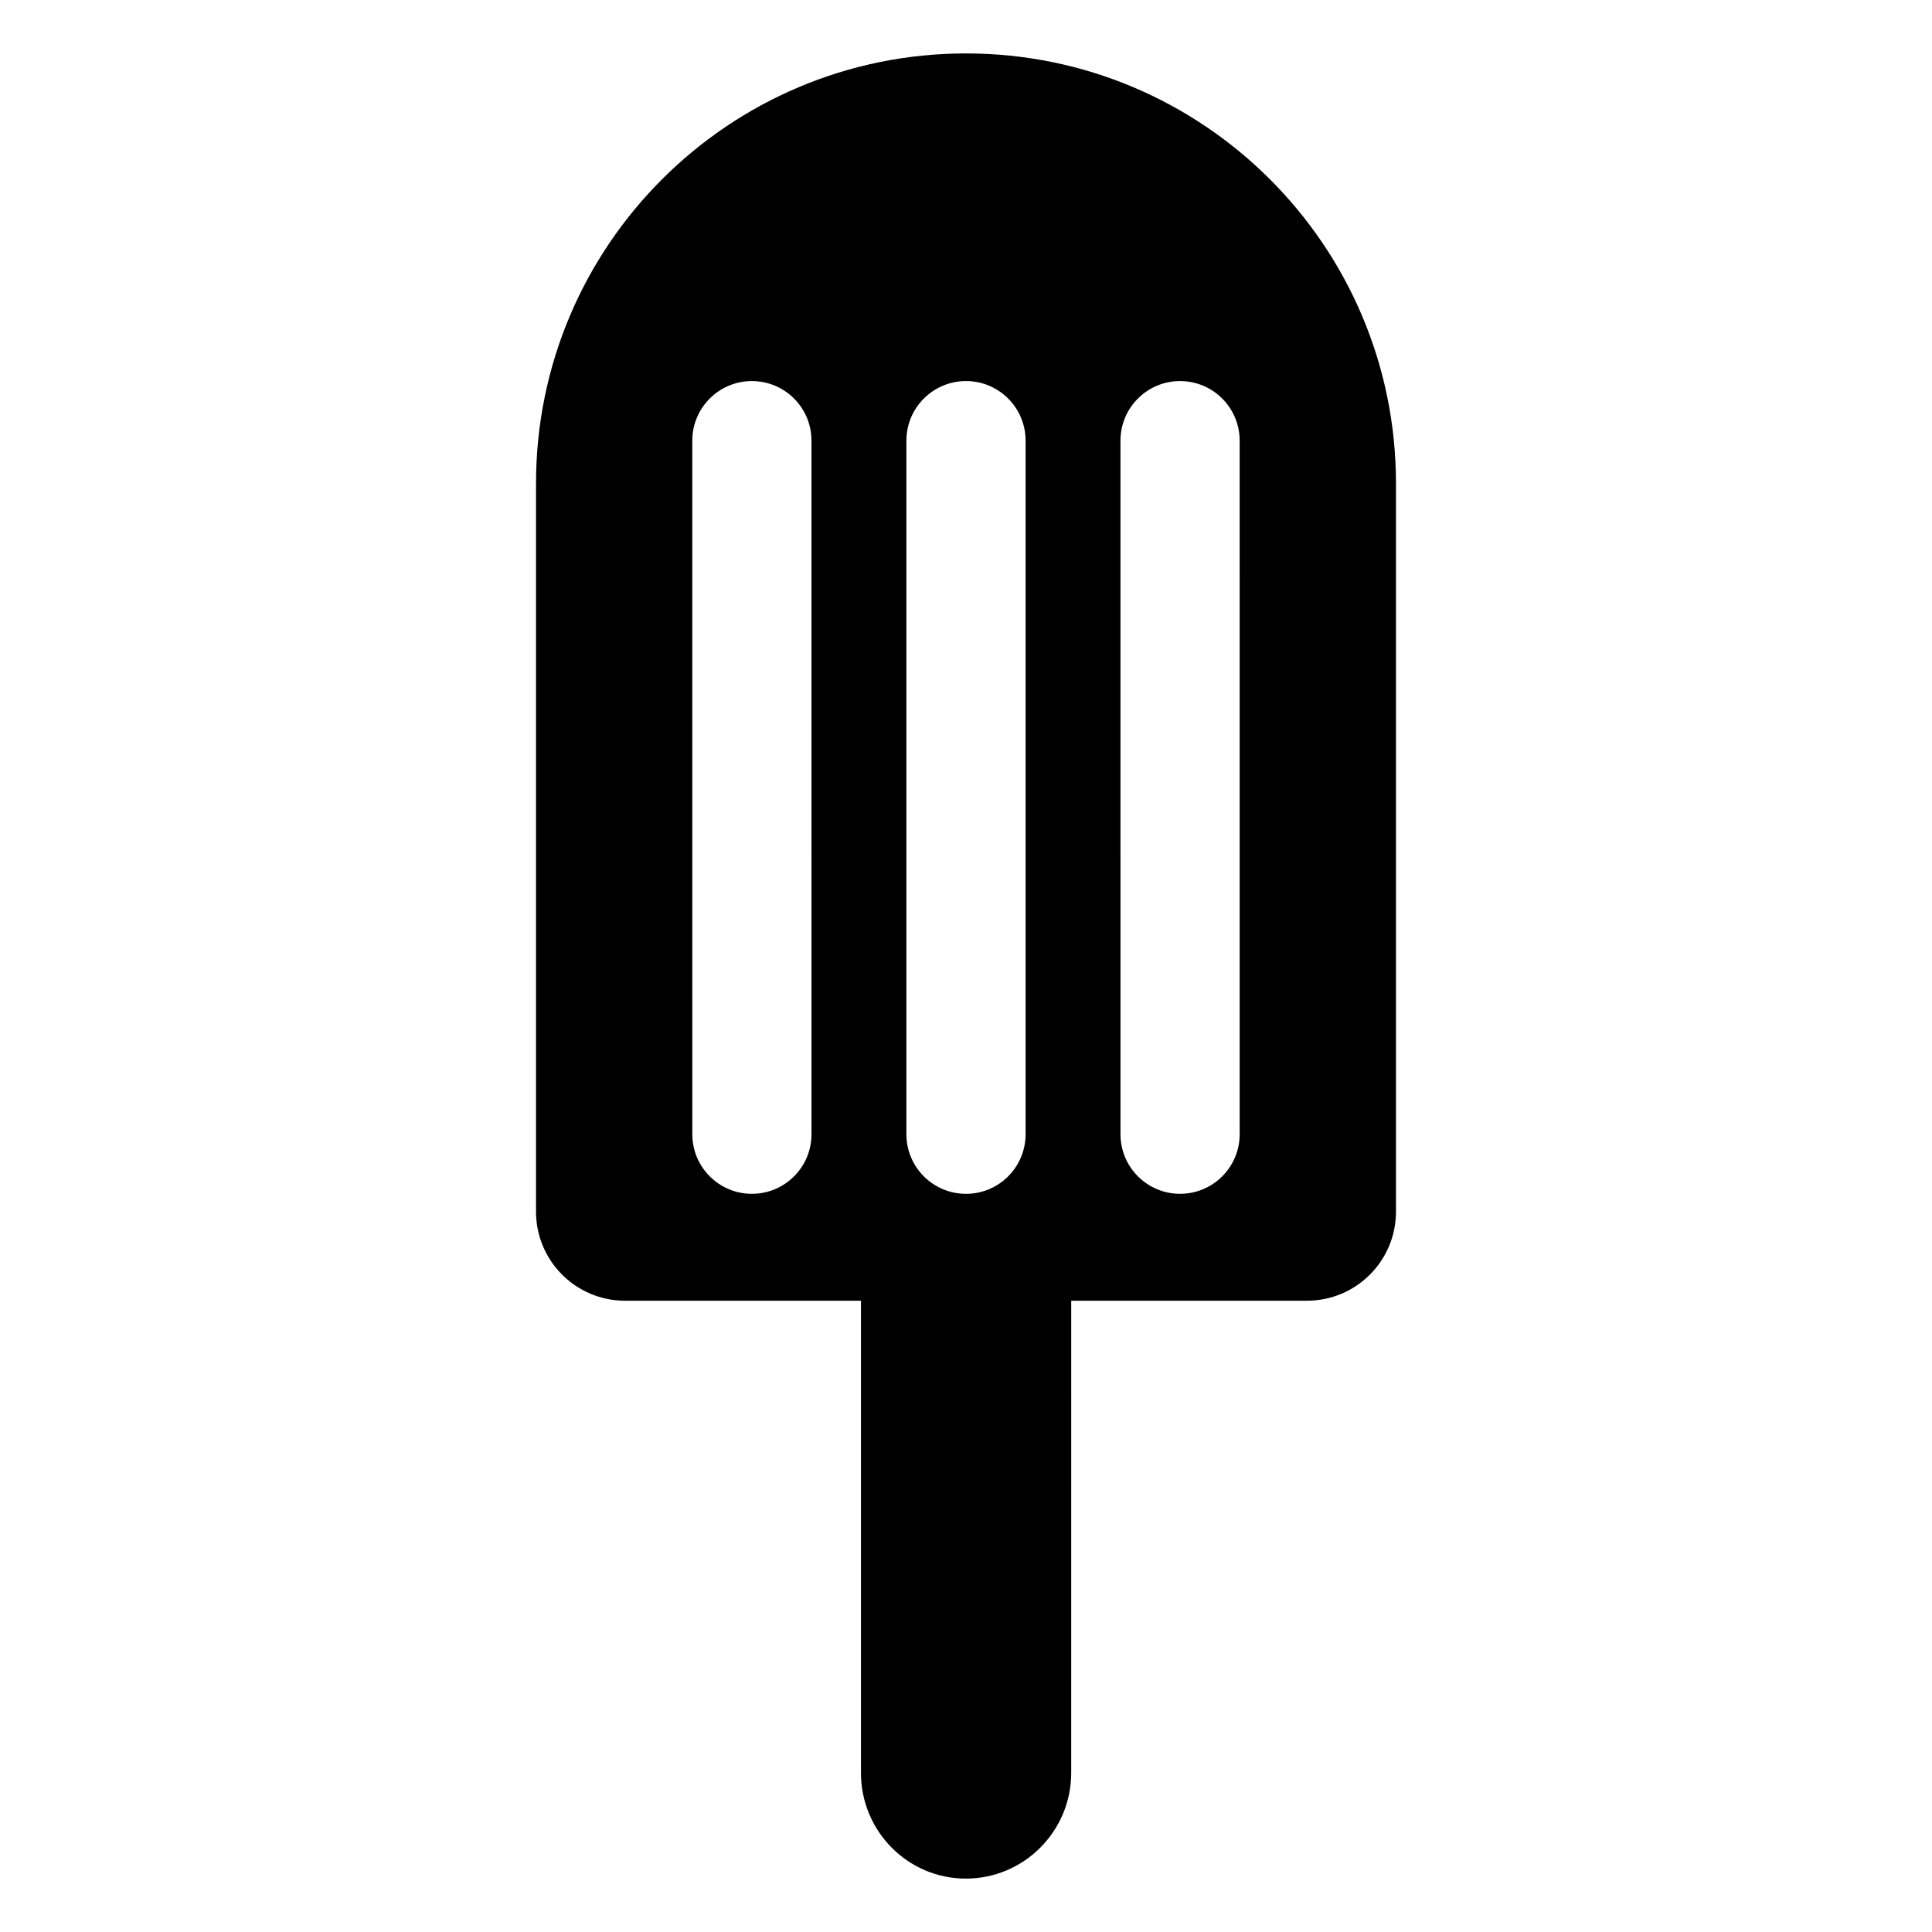
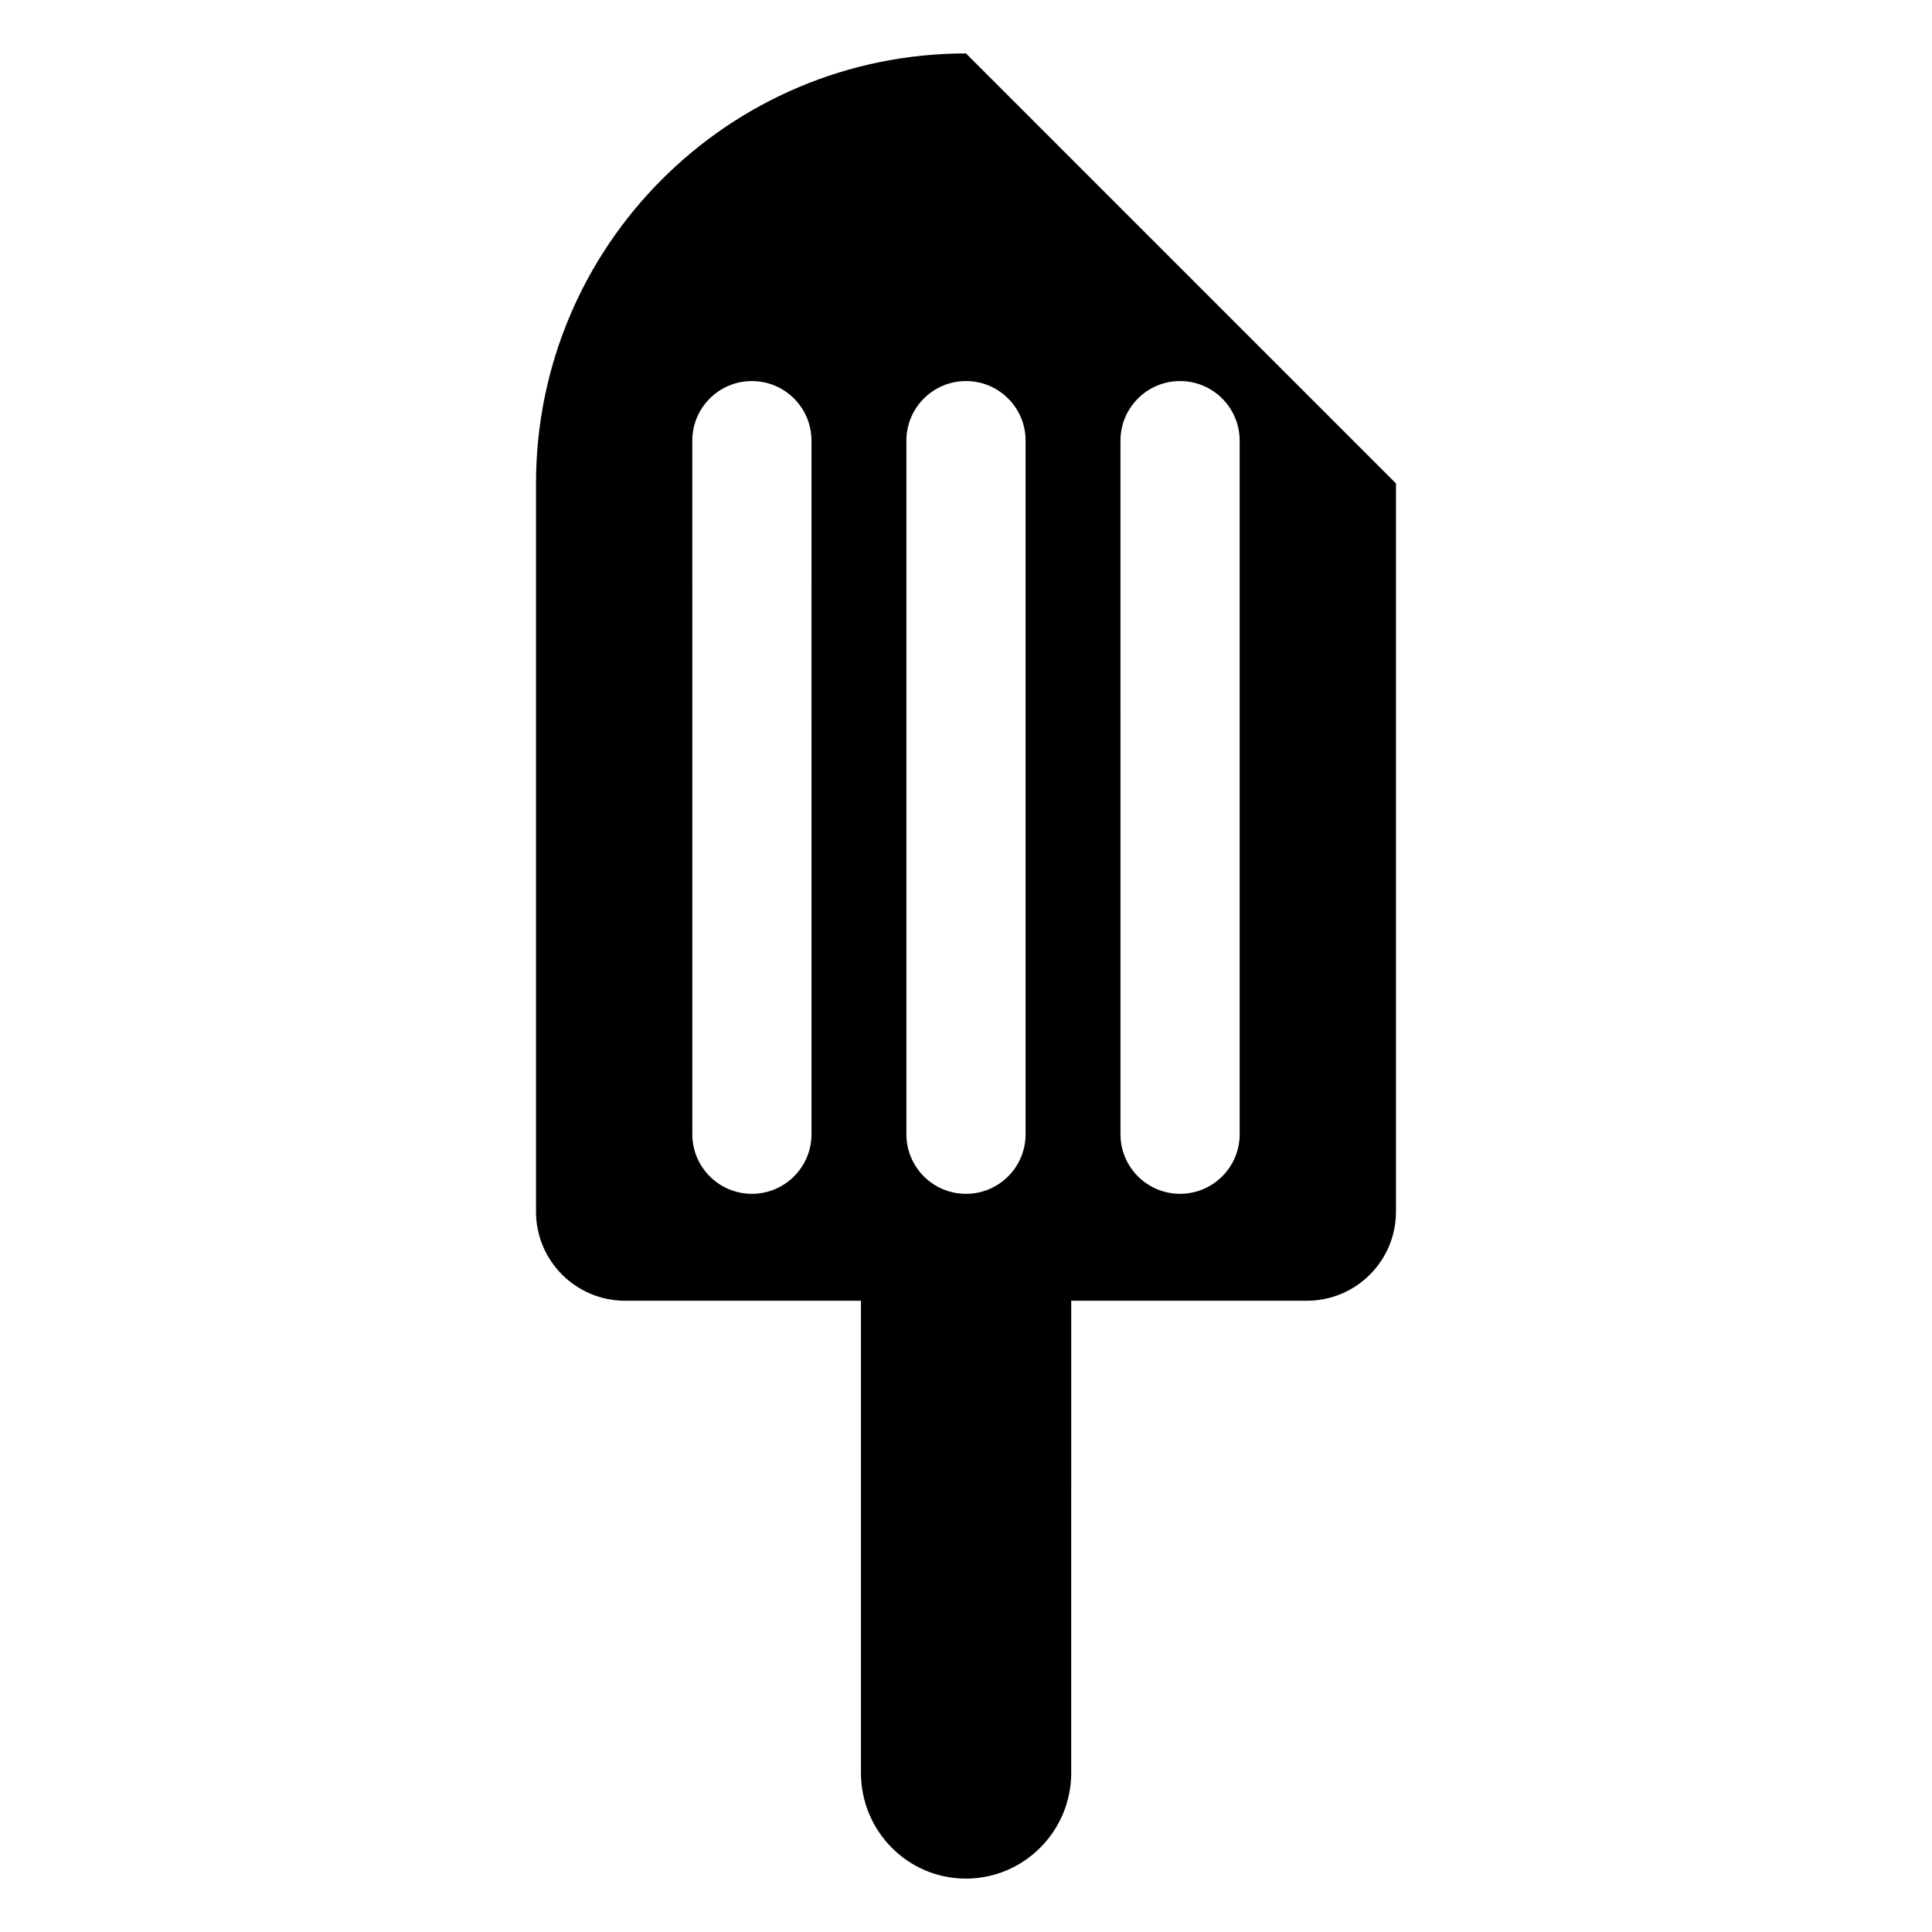
<svg xmlns="http://www.w3.org/2000/svg" fill="#000000" width="800px" height="800px" version="1.1" viewBox="144 144 512 512">
-   <path d="m400 158.16c-62.934 0-113.95 51.016-113.95 113.95v192.99c0 13.039 10.566 23.605 23.605 23.605h62.508v125.13c0 15.418 12.395 28.012 27.809 28.012 15.418 0 27.91-12.594 27.91-28.012l0.004-125.13h62.457c13.035 0 23.605-10.566 23.605-23.605v-192.99c-0.004-62.934-51.02-113.95-113.95-113.95zm-15.797 102.62c0-8.723 7.07-15.793 15.797-15.793v-0.004c8.723 0 15.793 7.07 15.793 15.793v183.81c0 8.723-7.07 15.793-15.793 15.793s-15.797-7.07-15.797-15.793zm-25.148 183.8c0 8.723-7.07 15.793-15.793 15.793-8.723 0-15.793-7.07-15.793-15.793l-0.004-183.8c0-8.723 7.07-15.793 15.793-15.793 8.723 0 15.793 7.07 15.793 15.793zm113.47 0c0 8.723-7.07 15.793-15.793 15.793s-15.793-7.07-15.793-15.793l-0.004-183.8c0-8.723 7.07-15.793 15.793-15.793 8.723 0 15.793 7.07 15.793 15.793z" />
+   <path d="m400 158.16c-62.934 0-113.95 51.016-113.95 113.95v192.99c0 13.039 10.566 23.605 23.605 23.605h62.508v125.13c0 15.418 12.395 28.012 27.809 28.012 15.418 0 27.91-12.594 27.91-28.012l0.004-125.13h62.457c13.035 0 23.605-10.566 23.605-23.605v-192.99zm-15.797 102.62c0-8.723 7.07-15.793 15.797-15.793v-0.004c8.723 0 15.793 7.07 15.793 15.793v183.81c0 8.723-7.07 15.793-15.793 15.793s-15.797-7.07-15.797-15.793zm-25.148 183.8c0 8.723-7.07 15.793-15.793 15.793-8.723 0-15.793-7.07-15.793-15.793l-0.004-183.8c0-8.723 7.07-15.793 15.793-15.793 8.723 0 15.793 7.07 15.793 15.793zm113.47 0c0 8.723-7.07 15.793-15.793 15.793s-15.793-7.07-15.793-15.793l-0.004-183.8c0-8.723 7.07-15.793 15.793-15.793 8.723 0 15.793 7.07 15.793 15.793z" />
</svg>